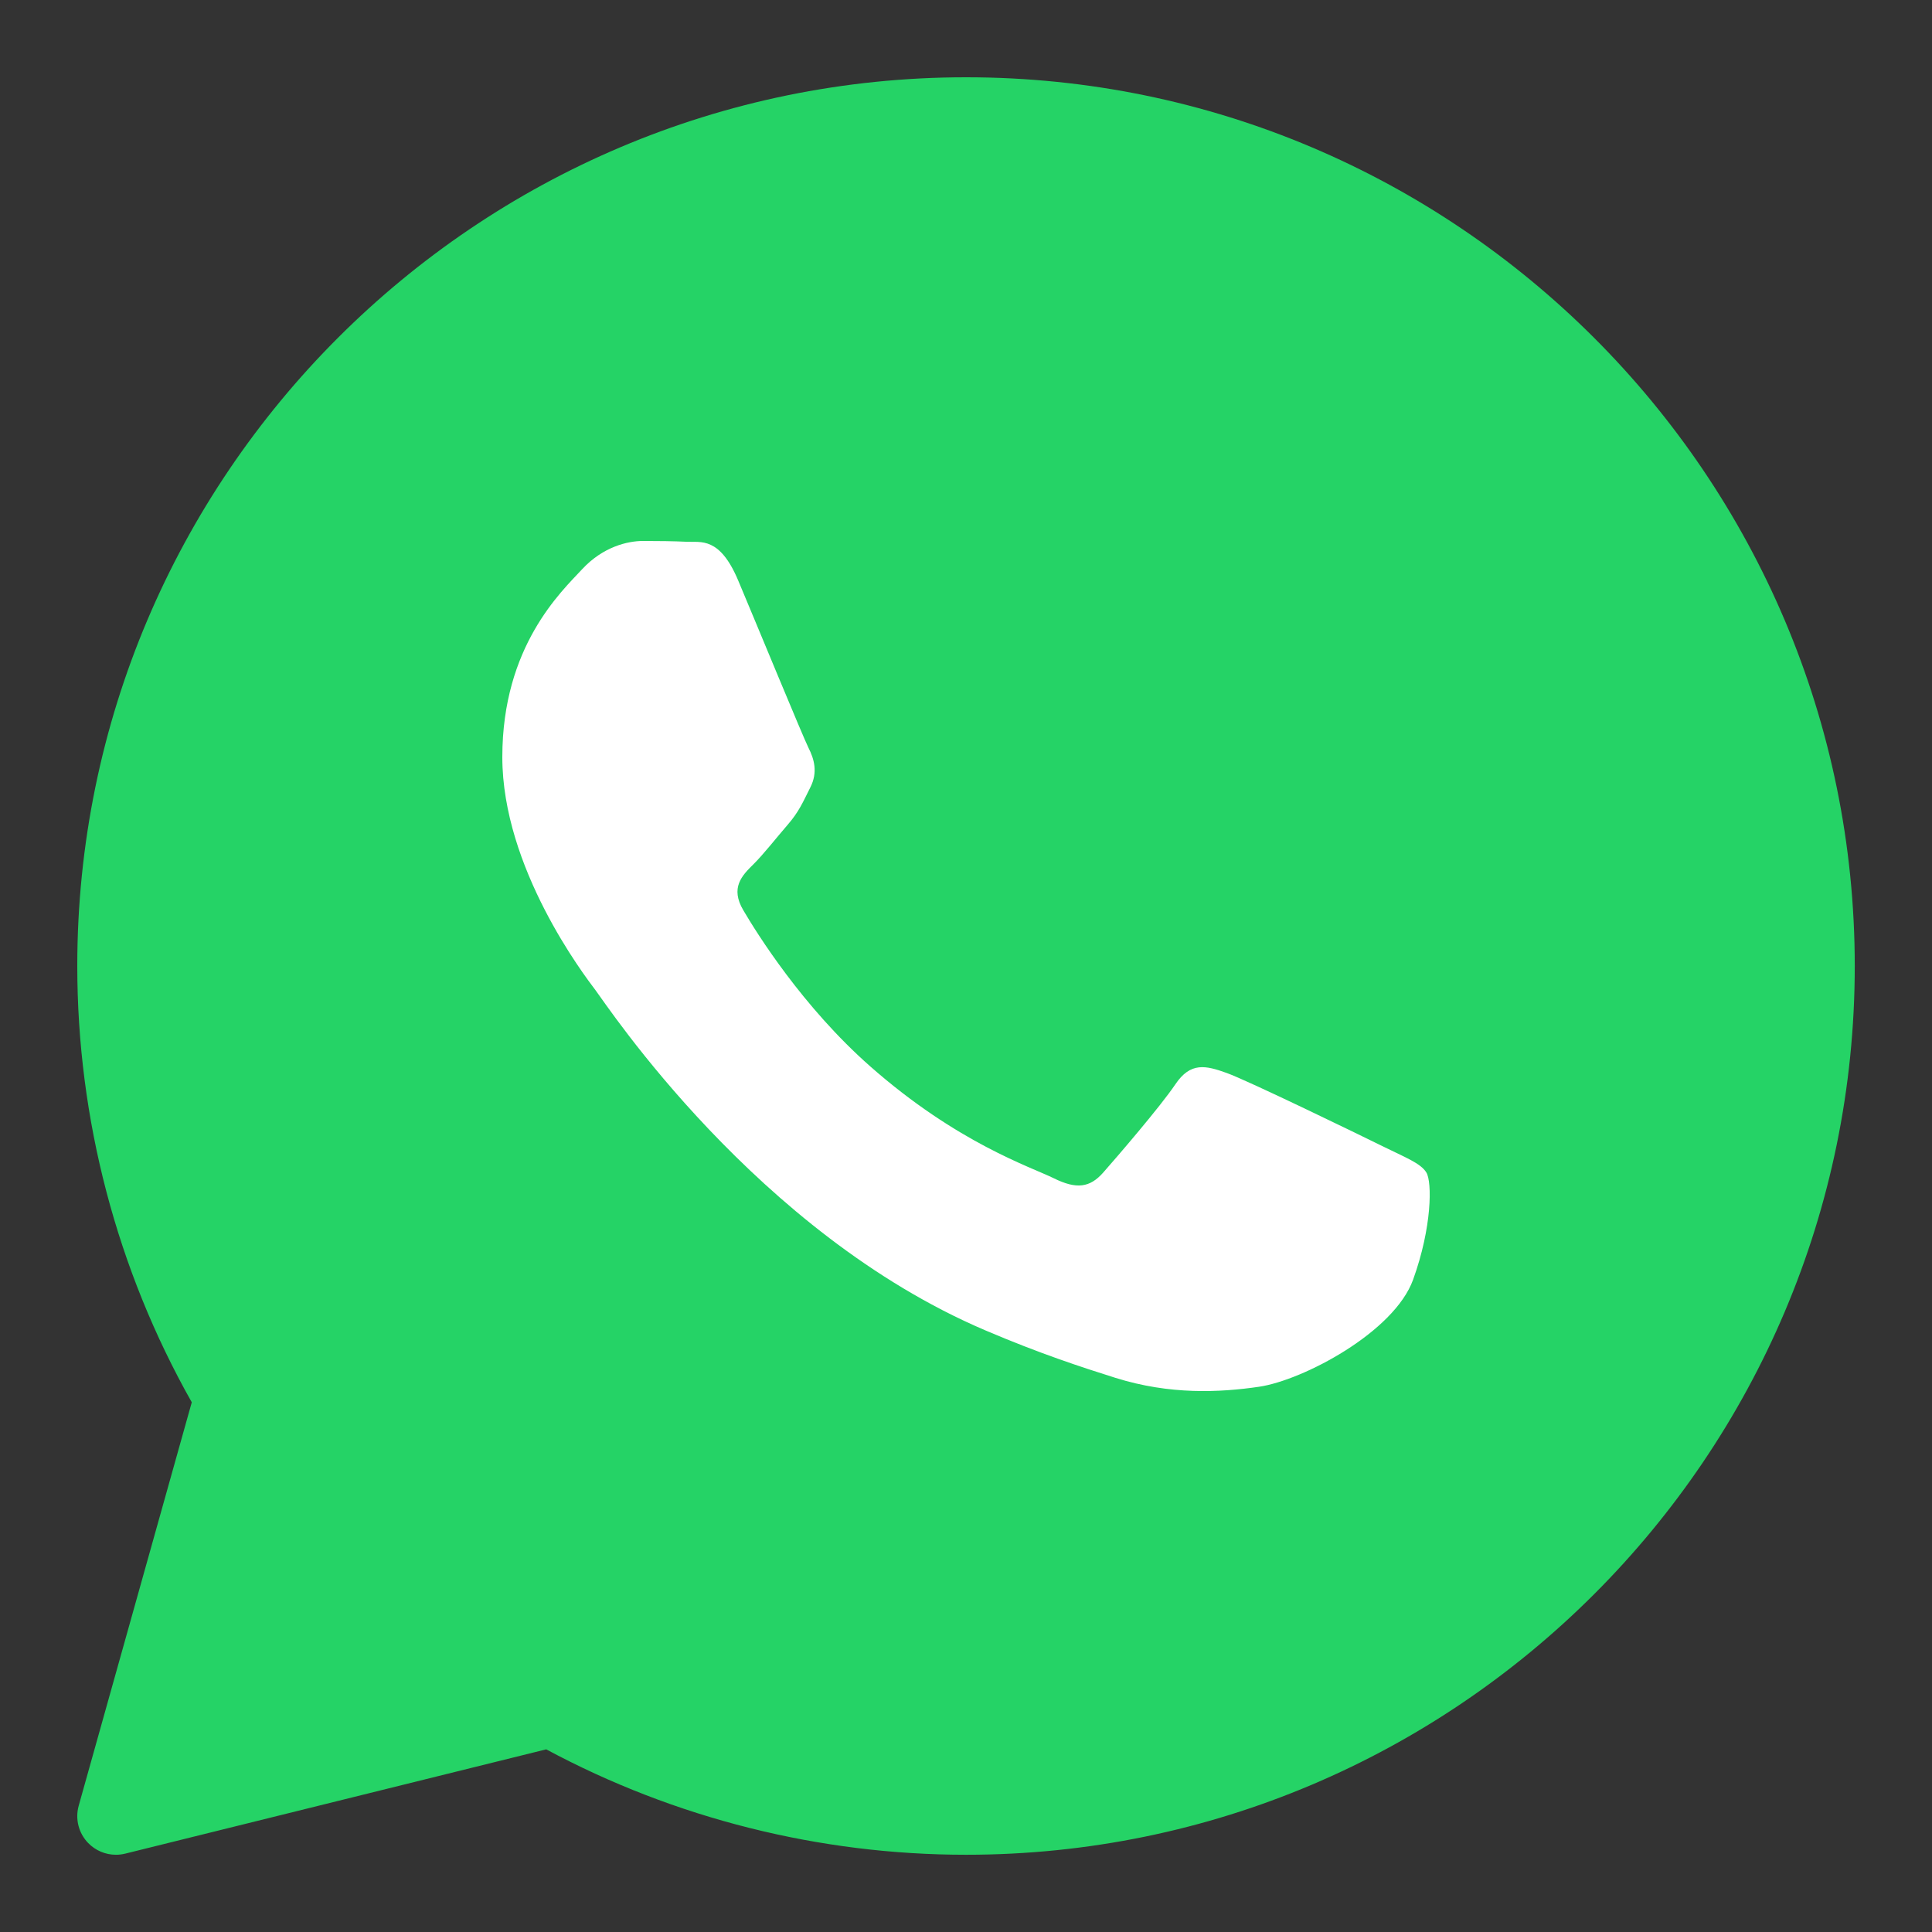
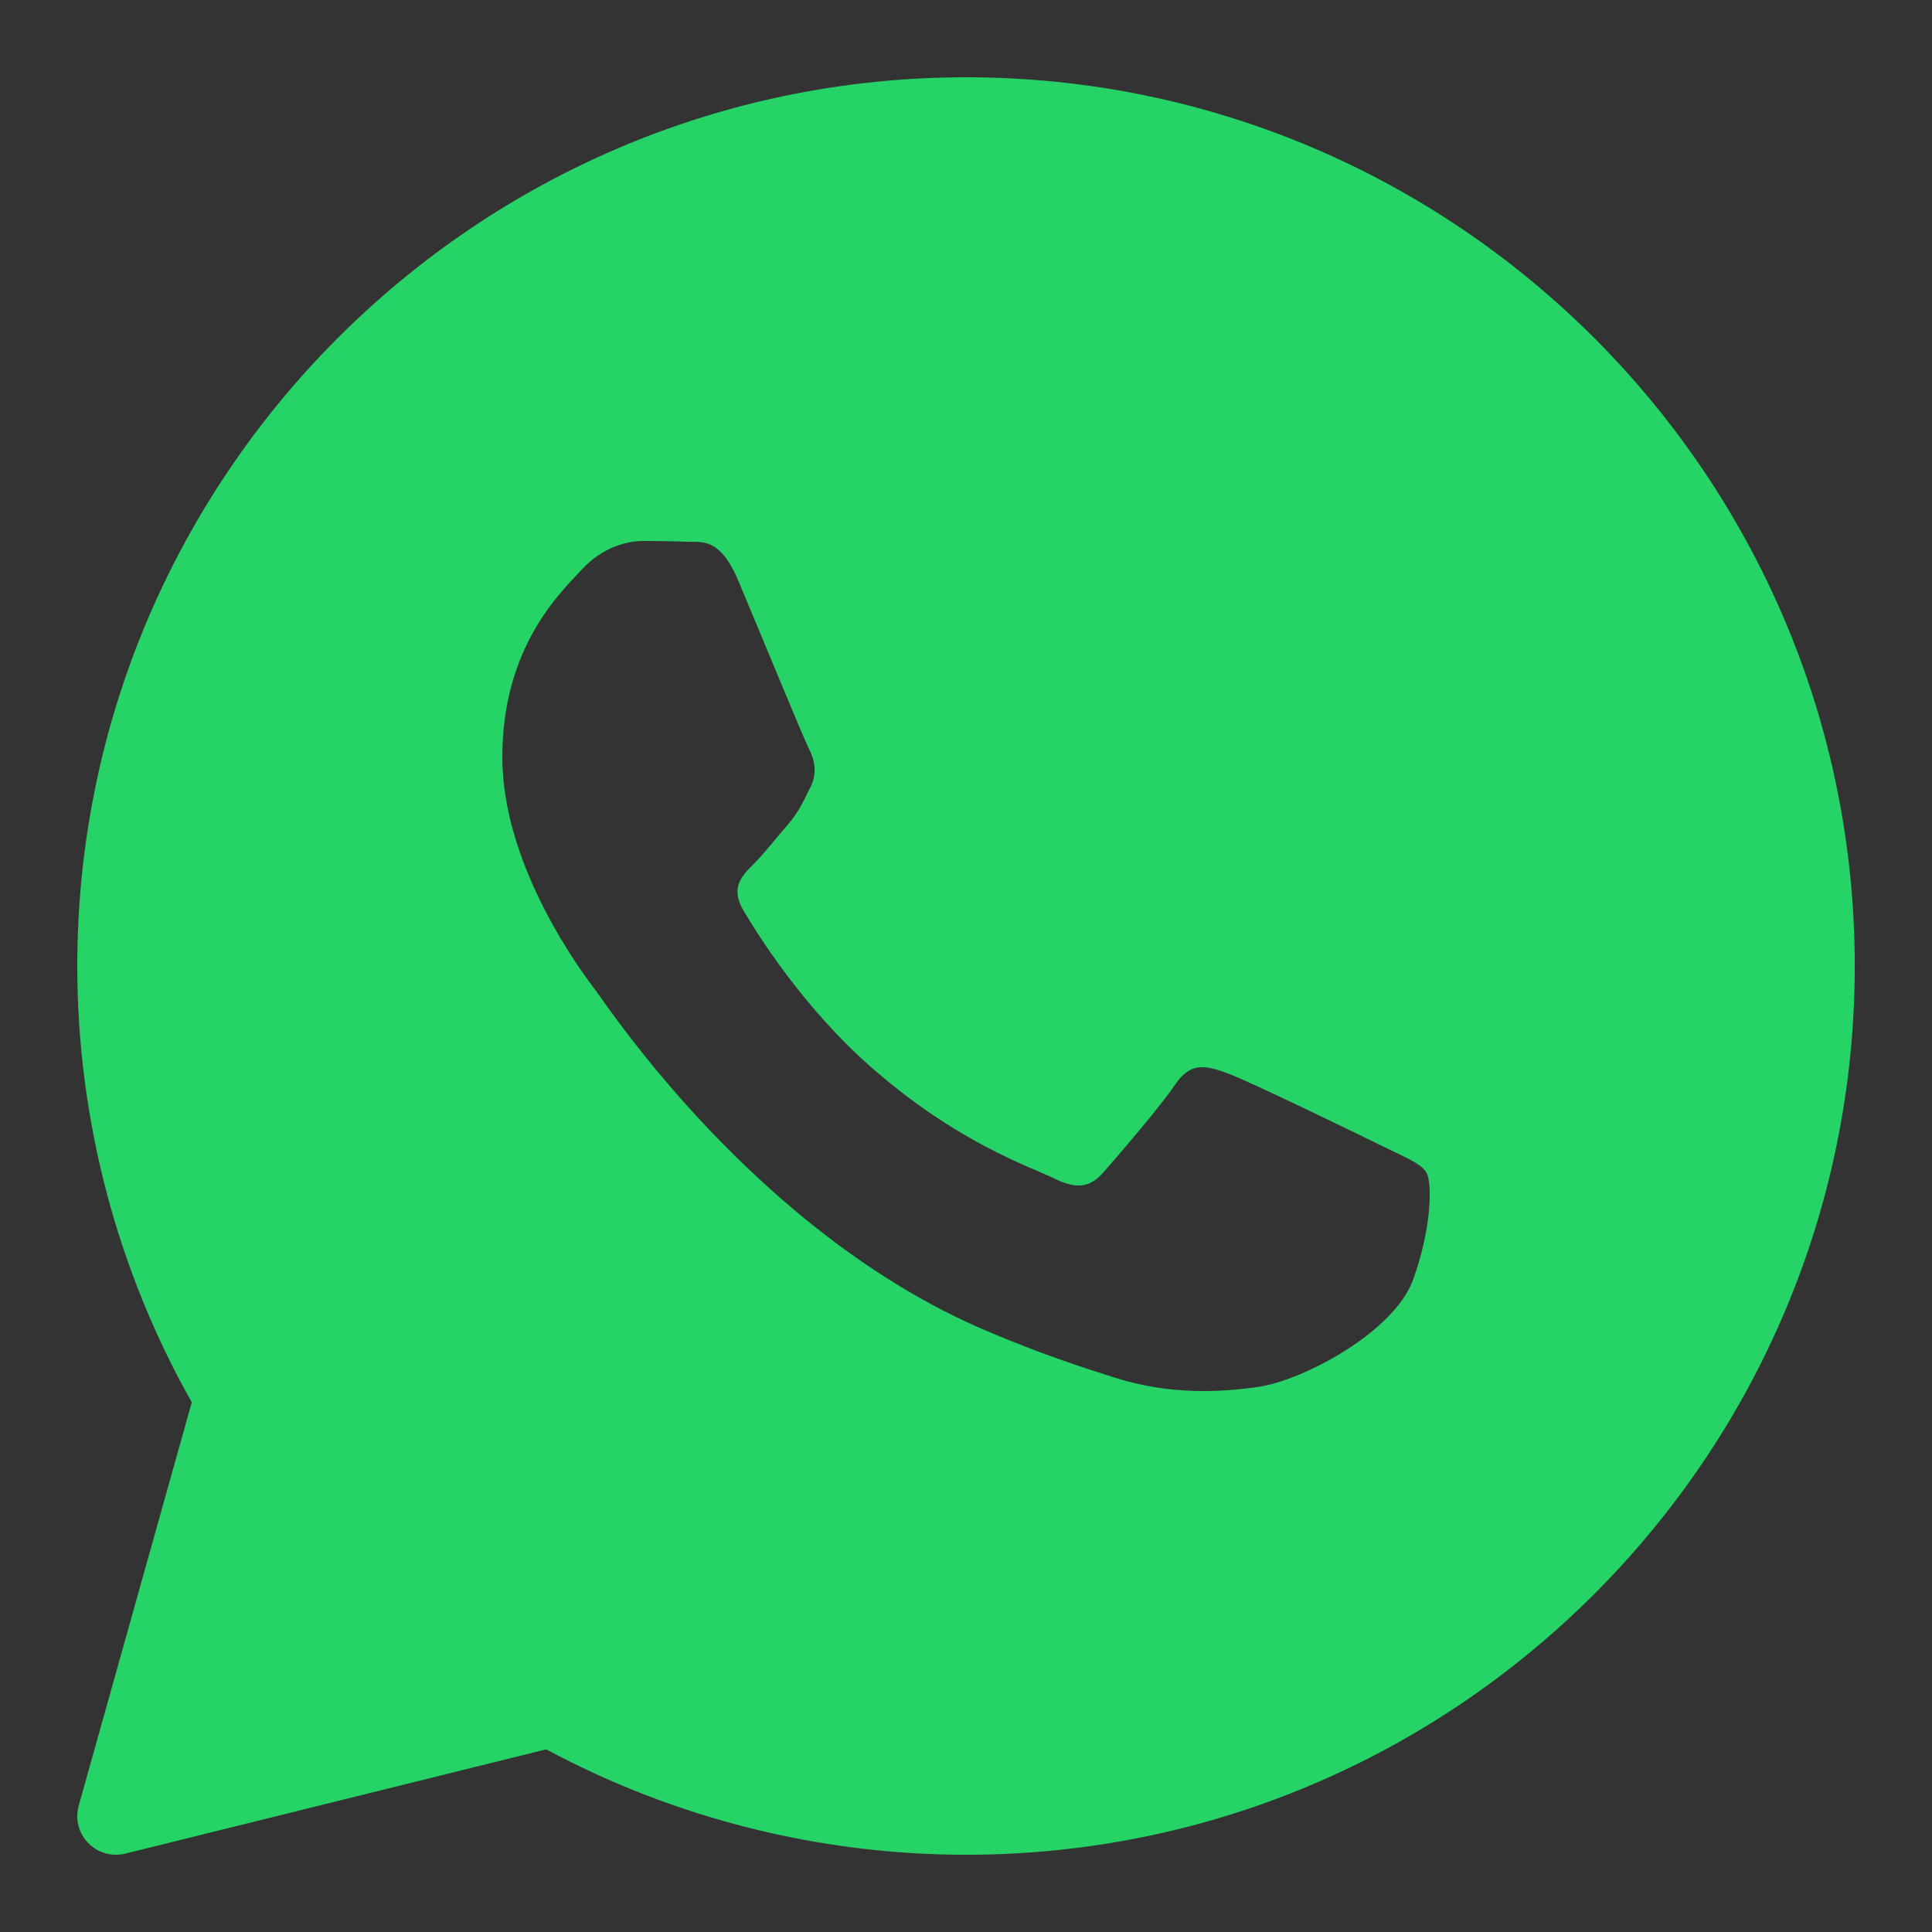
<svg xmlns="http://www.w3.org/2000/svg" width="50" height="50" viewBox="0 0 50 50" fill="none">
  <rect x="0" y="0" width="50" height="50" fill="#333333" stroke="none" />
-   <rect x="13" y="13" width="27" height="24" fill="white" />
  <path d="M25.001 2C12.318 2 2 12.318 2 25C2 28.961 3.023 32.855 4.963 36.291L2.037 46.731C1.941 47.074 2.034 47.442 2.282 47.697C2.473 47.894 2.733 48.001 3 48.001C3.08 48.001 3.161 47.991 3.24 47.972L14.136 45.273C17.463 47.059 21.211 48.001 25.001 48.001C37.683 48.001 48.001 37.683 48.001 25C48.001 12.318 37.683 2 25.001 2ZM36.571 33.117C36.079 34.479 33.719 35.722 32.585 35.889C31.567 36.038 30.279 36.102 28.865 35.658C28.008 35.388 26.908 35.03 25.499 34.429C19.576 31.903 15.707 26.014 15.411 25.625C15.116 25.235 13 22.463 13 19.594C13 16.725 14.525 15.314 15.067 14.73C15.61 14.146 16.248 14 16.642 14C17.037 14 17.43 14.005 17.774 14.021C18.137 14.039 18.625 13.884 19.104 15.022C19.596 16.19 20.777 19.059 20.923 19.352C21.071 19.644 21.169 19.985 20.973 20.374C20.777 20.763 20.679 21.006 20.383 21.347C20.087 21.688 19.762 22.107 19.497 22.369C19.201 22.66 18.893 22.976 19.238 23.559C19.581 24.143 20.767 26.052 22.523 27.599C24.778 29.585 26.681 30.201 27.271 30.493C27.861 30.785 28.206 30.736 28.55 30.347C28.894 29.957 30.026 28.644 30.419 28.061C30.812 27.478 31.206 27.574 31.748 27.769C32.29 27.963 35.193 29.373 35.783 29.665C36.373 29.957 36.767 30.103 36.915 30.346C37.063 30.588 37.063 31.756 36.571 33.117Z" fill="#25D366" />
</svg>